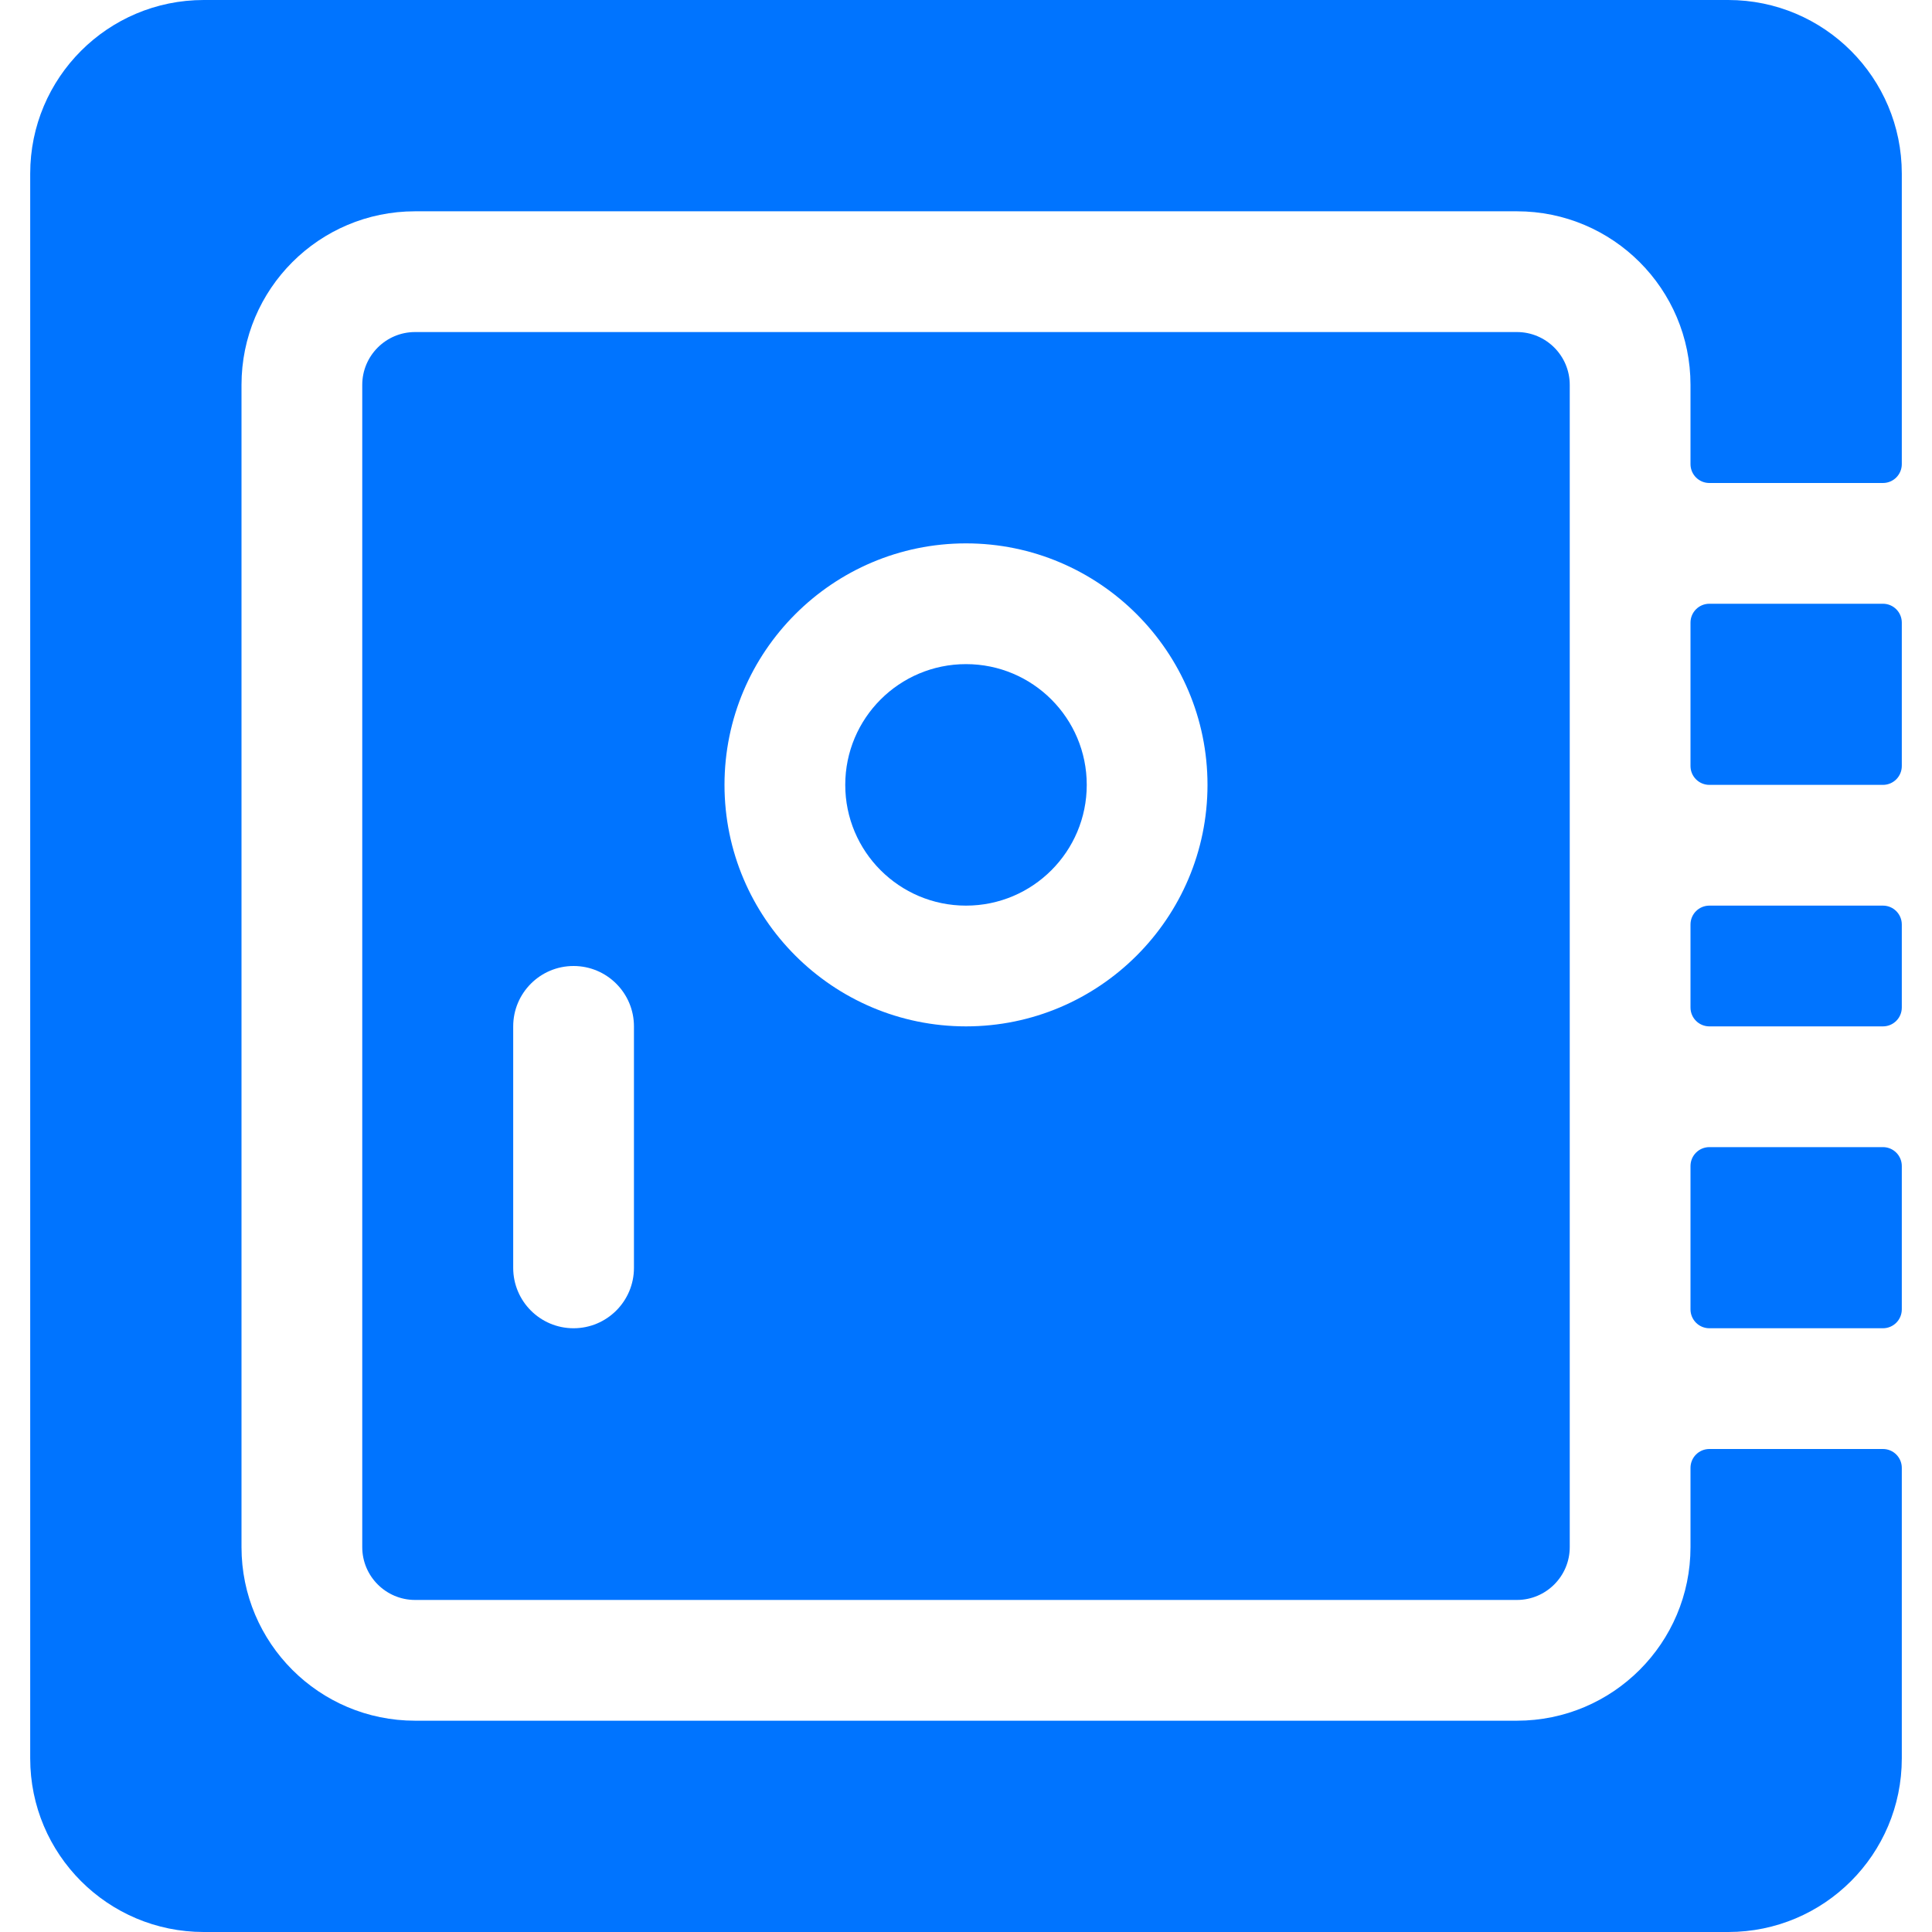
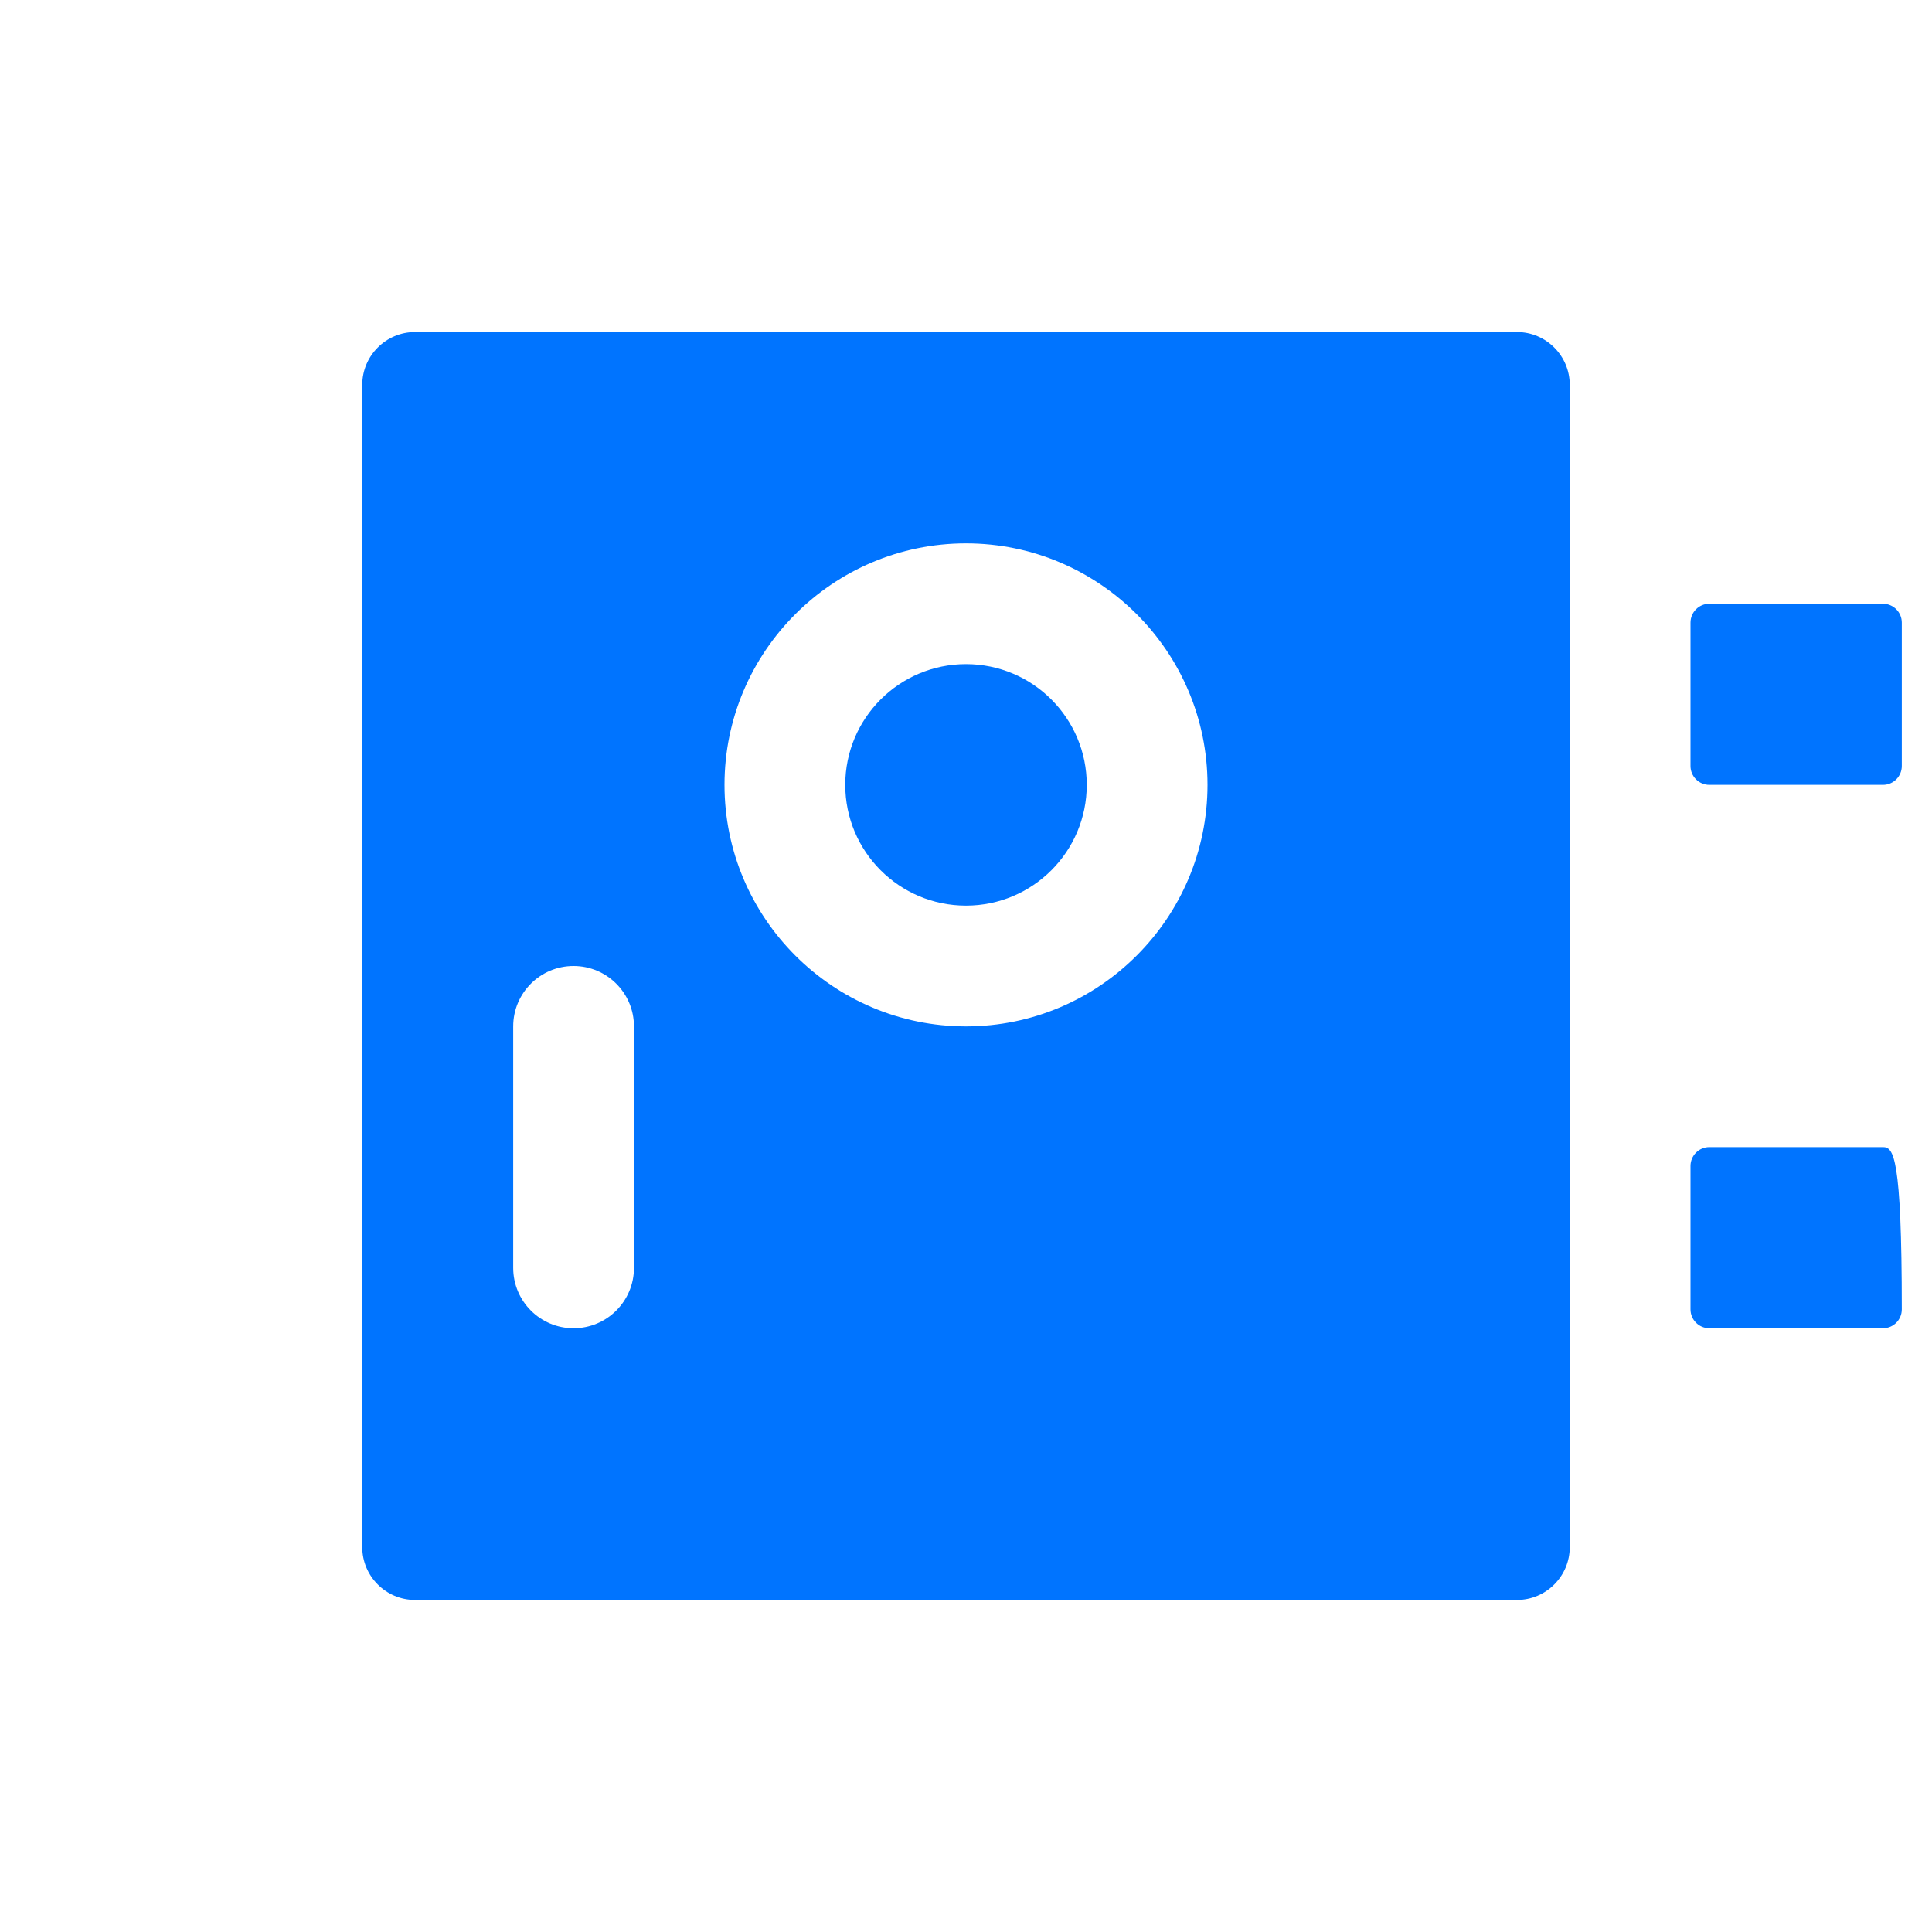
<svg xmlns="http://www.w3.org/2000/svg" width="60" height="60" viewBox="0 0 60 60" fill="none">
  <path d="M30 28.125C32.071 28.125 33.75 26.446 33.75 24.375C33.75 22.304 32.071 20.625 30 20.625C27.929 20.625 26.25 22.304 26.25 24.375C26.25 26.446 27.929 28.125 30 28.125Z" fill="#0074FF" />
  <path d="M47.109 10.312H12.891C11.986 10.312 11.25 11.048 11.25 11.953V48.047C11.25 48.952 11.986 49.688 12.891 49.688H47.109C48.014 49.688 48.75 48.952 48.75 48.047V11.953C48.75 11.048 48.014 10.312 47.109 10.312ZM19.688 39.375C19.688 40.41 18.848 41.25 17.812 41.25C16.777 41.25 15.938 40.41 15.938 39.375V31.875C15.938 30.84 16.777 30 17.812 30C18.848 30 19.688 30.84 19.688 31.875V39.375ZM30 31.875C25.864 31.875 22.5 28.511 22.5 24.375C22.5 20.239 25.864 16.875 30 16.875C34.136 16.875 37.5 20.239 37.5 24.375C37.5 28.511 34.136 31.875 30 31.875Z" fill="#0074FF" />
-   <path d="M58.477 28.125H53.086C52.762 28.125 52.5 28.387 52.5 28.711V31.289C52.5 31.613 52.762 31.875 53.086 31.875H58.477C58.8 31.875 59.062 31.613 59.062 31.289V28.711C59.062 28.387 58.8 28.125 58.477 28.125Z" fill="#0074FF" />
  <path d="M53.086 24.375H58.477C58.8 24.375 59.062 24.113 59.062 23.789V19.336C59.062 19.012 58.8 18.75 58.477 18.75H53.086C52.762 18.75 52.5 19.012 52.5 19.336V23.789C52.5 24.113 52.762 24.375 53.086 24.375Z" fill="#0074FF" />
-   <path d="M52.5 45.586V48.047C52.5 51.024 50.087 53.438 47.109 53.438H12.891C9.913 53.438 7.5 51.024 7.5 48.047V11.953C7.5 8.976 9.913 6.562 12.891 6.562H47.109C50.087 6.562 52.5 8.976 52.5 11.953V14.414C52.5 14.738 52.762 15 53.086 15H58.477C58.8 15 59.062 14.738 59.062 14.414V5.391C59.062 2.413 56.649 0 53.672 0H6.328C3.351 0 0.938 2.413 0.938 5.391V54.609C0.938 57.587 3.351 60 6.328 60H53.672C56.649 60 59.062 57.587 59.062 54.609V45.586C59.062 45.262 58.8 45 58.477 45H53.086C52.762 45 52.5 45.262 52.5 45.586Z" fill="#0074FF" />
-   <path d="M58.477 35.625H53.086C52.762 35.625 52.5 35.887 52.5 36.211V40.664C52.5 40.988 52.762 41.25 53.086 41.25H58.477C58.8 41.25 59.062 40.988 59.062 40.664V36.211C59.062 35.887 58.8 35.625 58.477 35.625Z" fill="#0074FF" />
+   <path d="M58.477 35.625H53.086C52.762 35.625 52.5 35.887 52.5 36.211V40.664C52.5 40.988 52.762 41.25 53.086 41.25H58.477C58.8 41.25 59.062 40.988 59.062 40.664C59.062 35.887 58.8 35.625 58.477 35.625Z" fill="#0074FF" />
</svg>